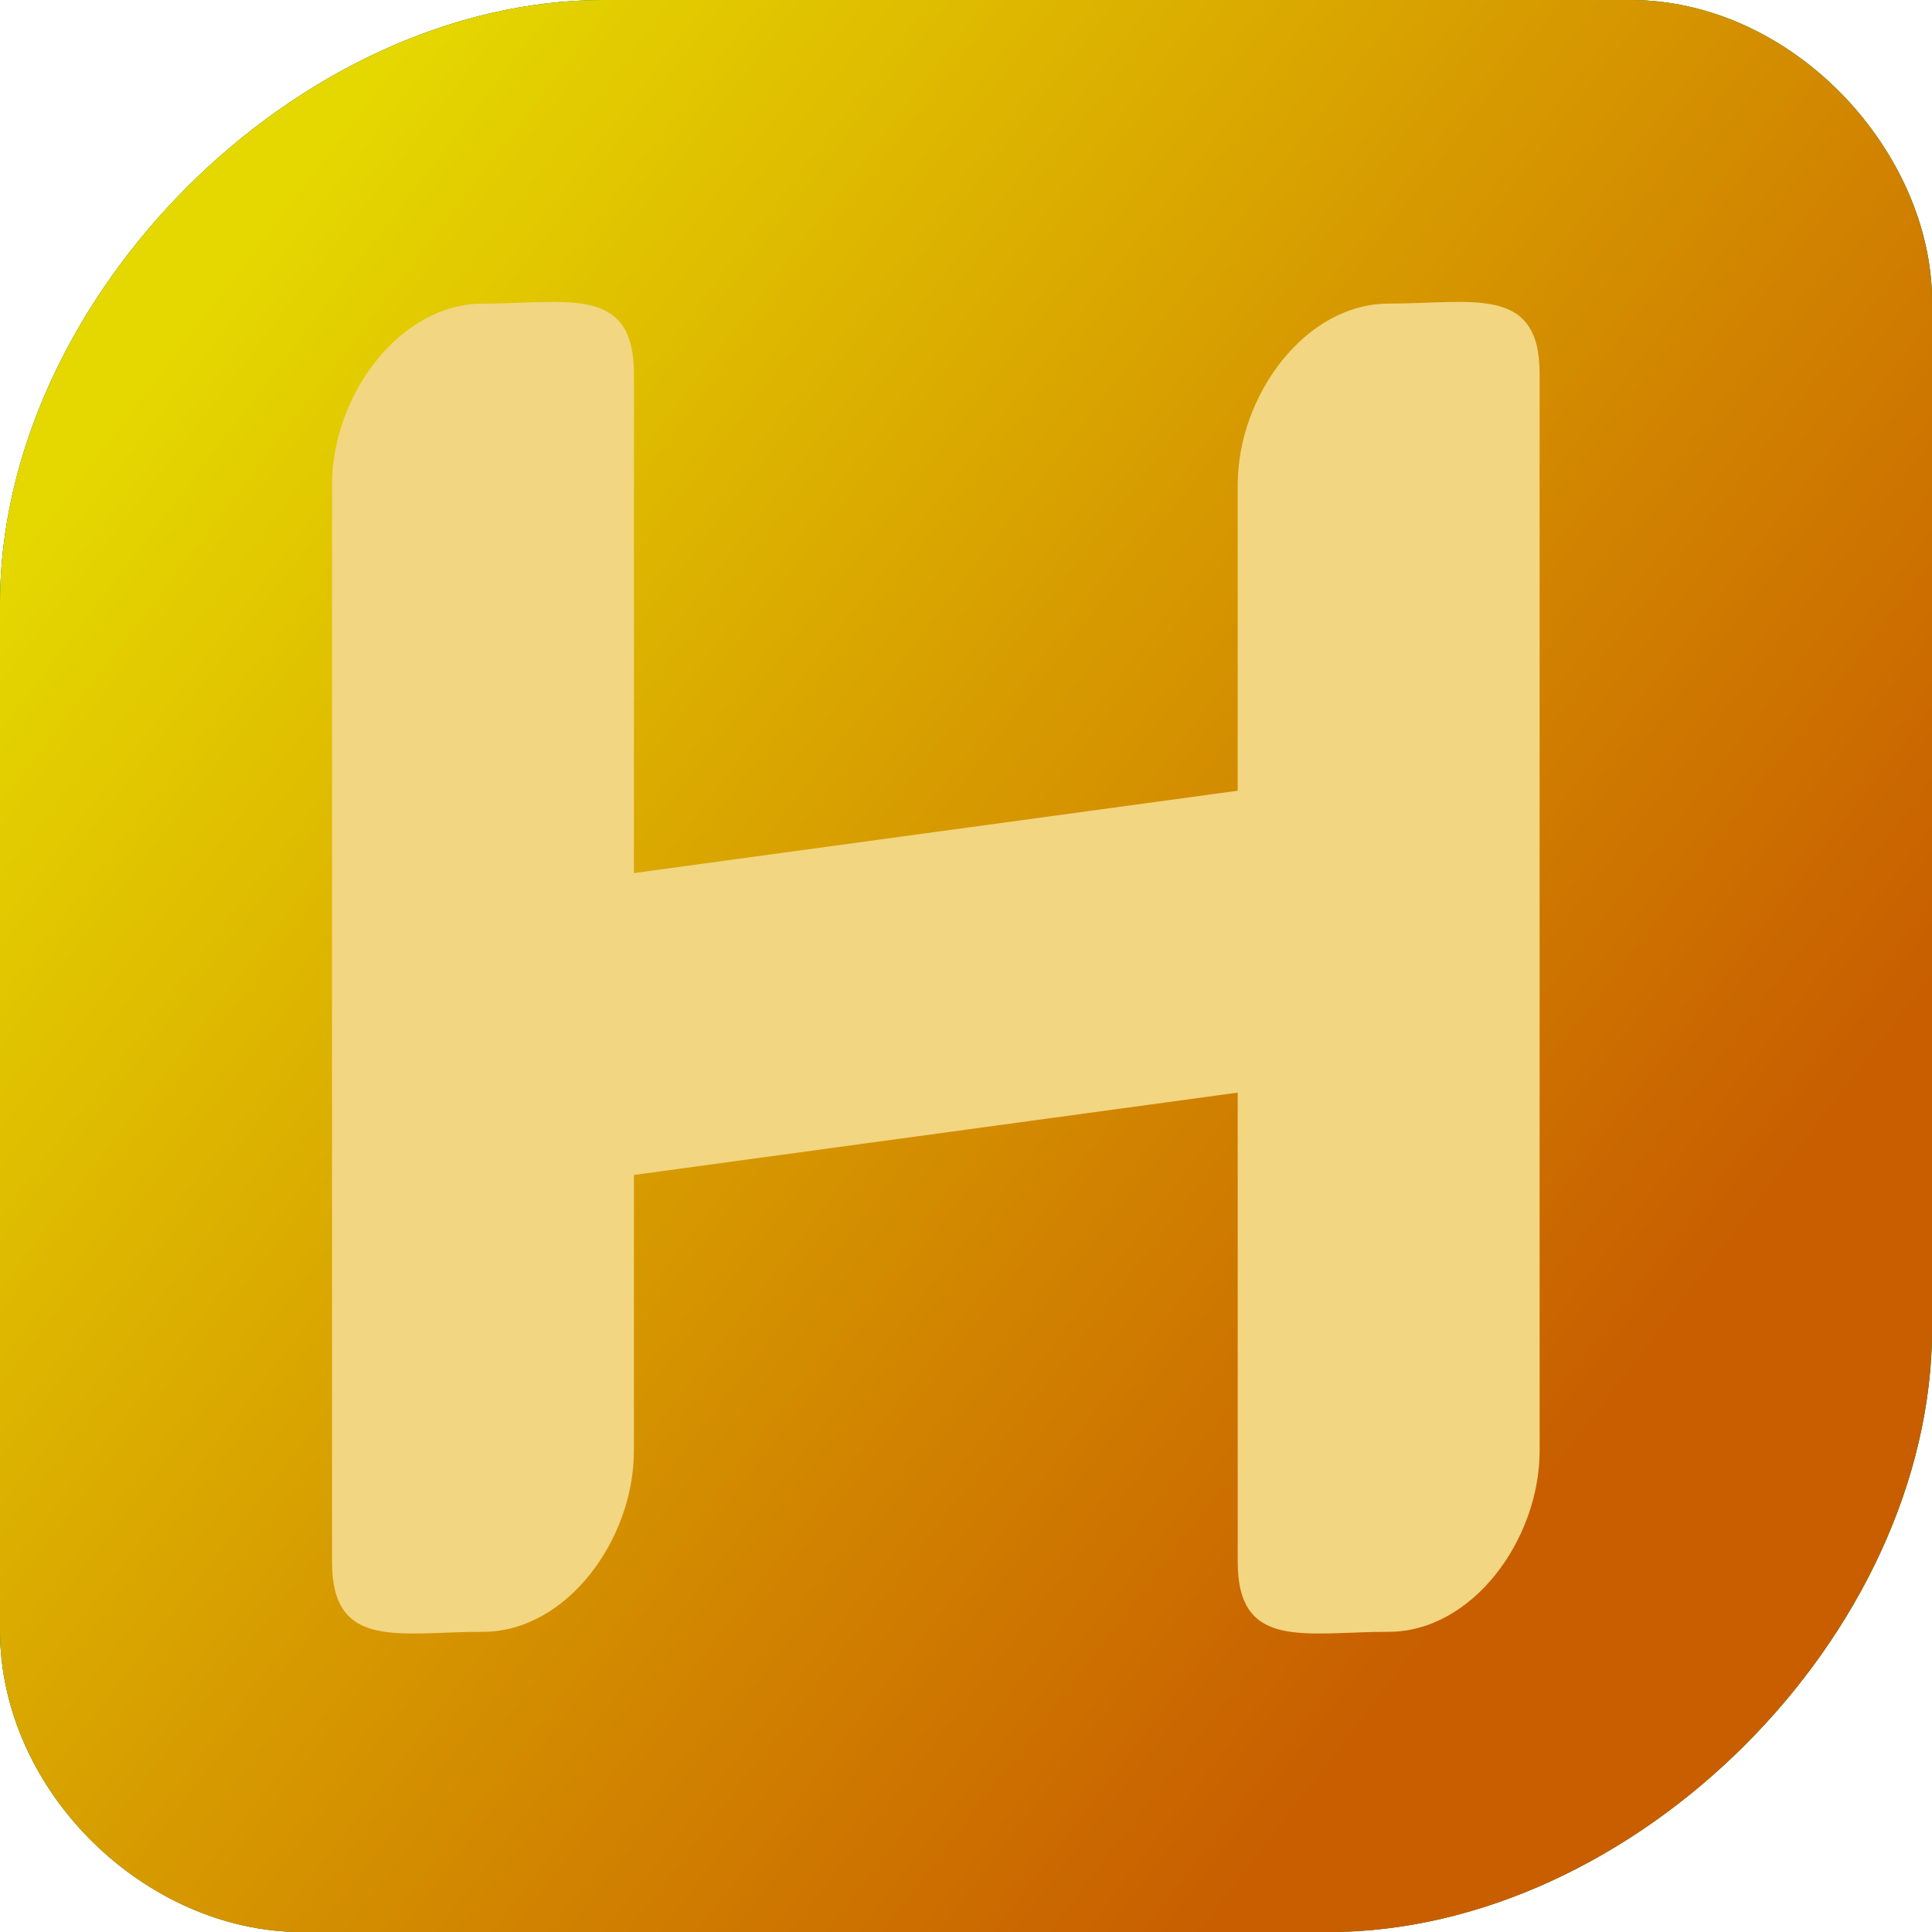
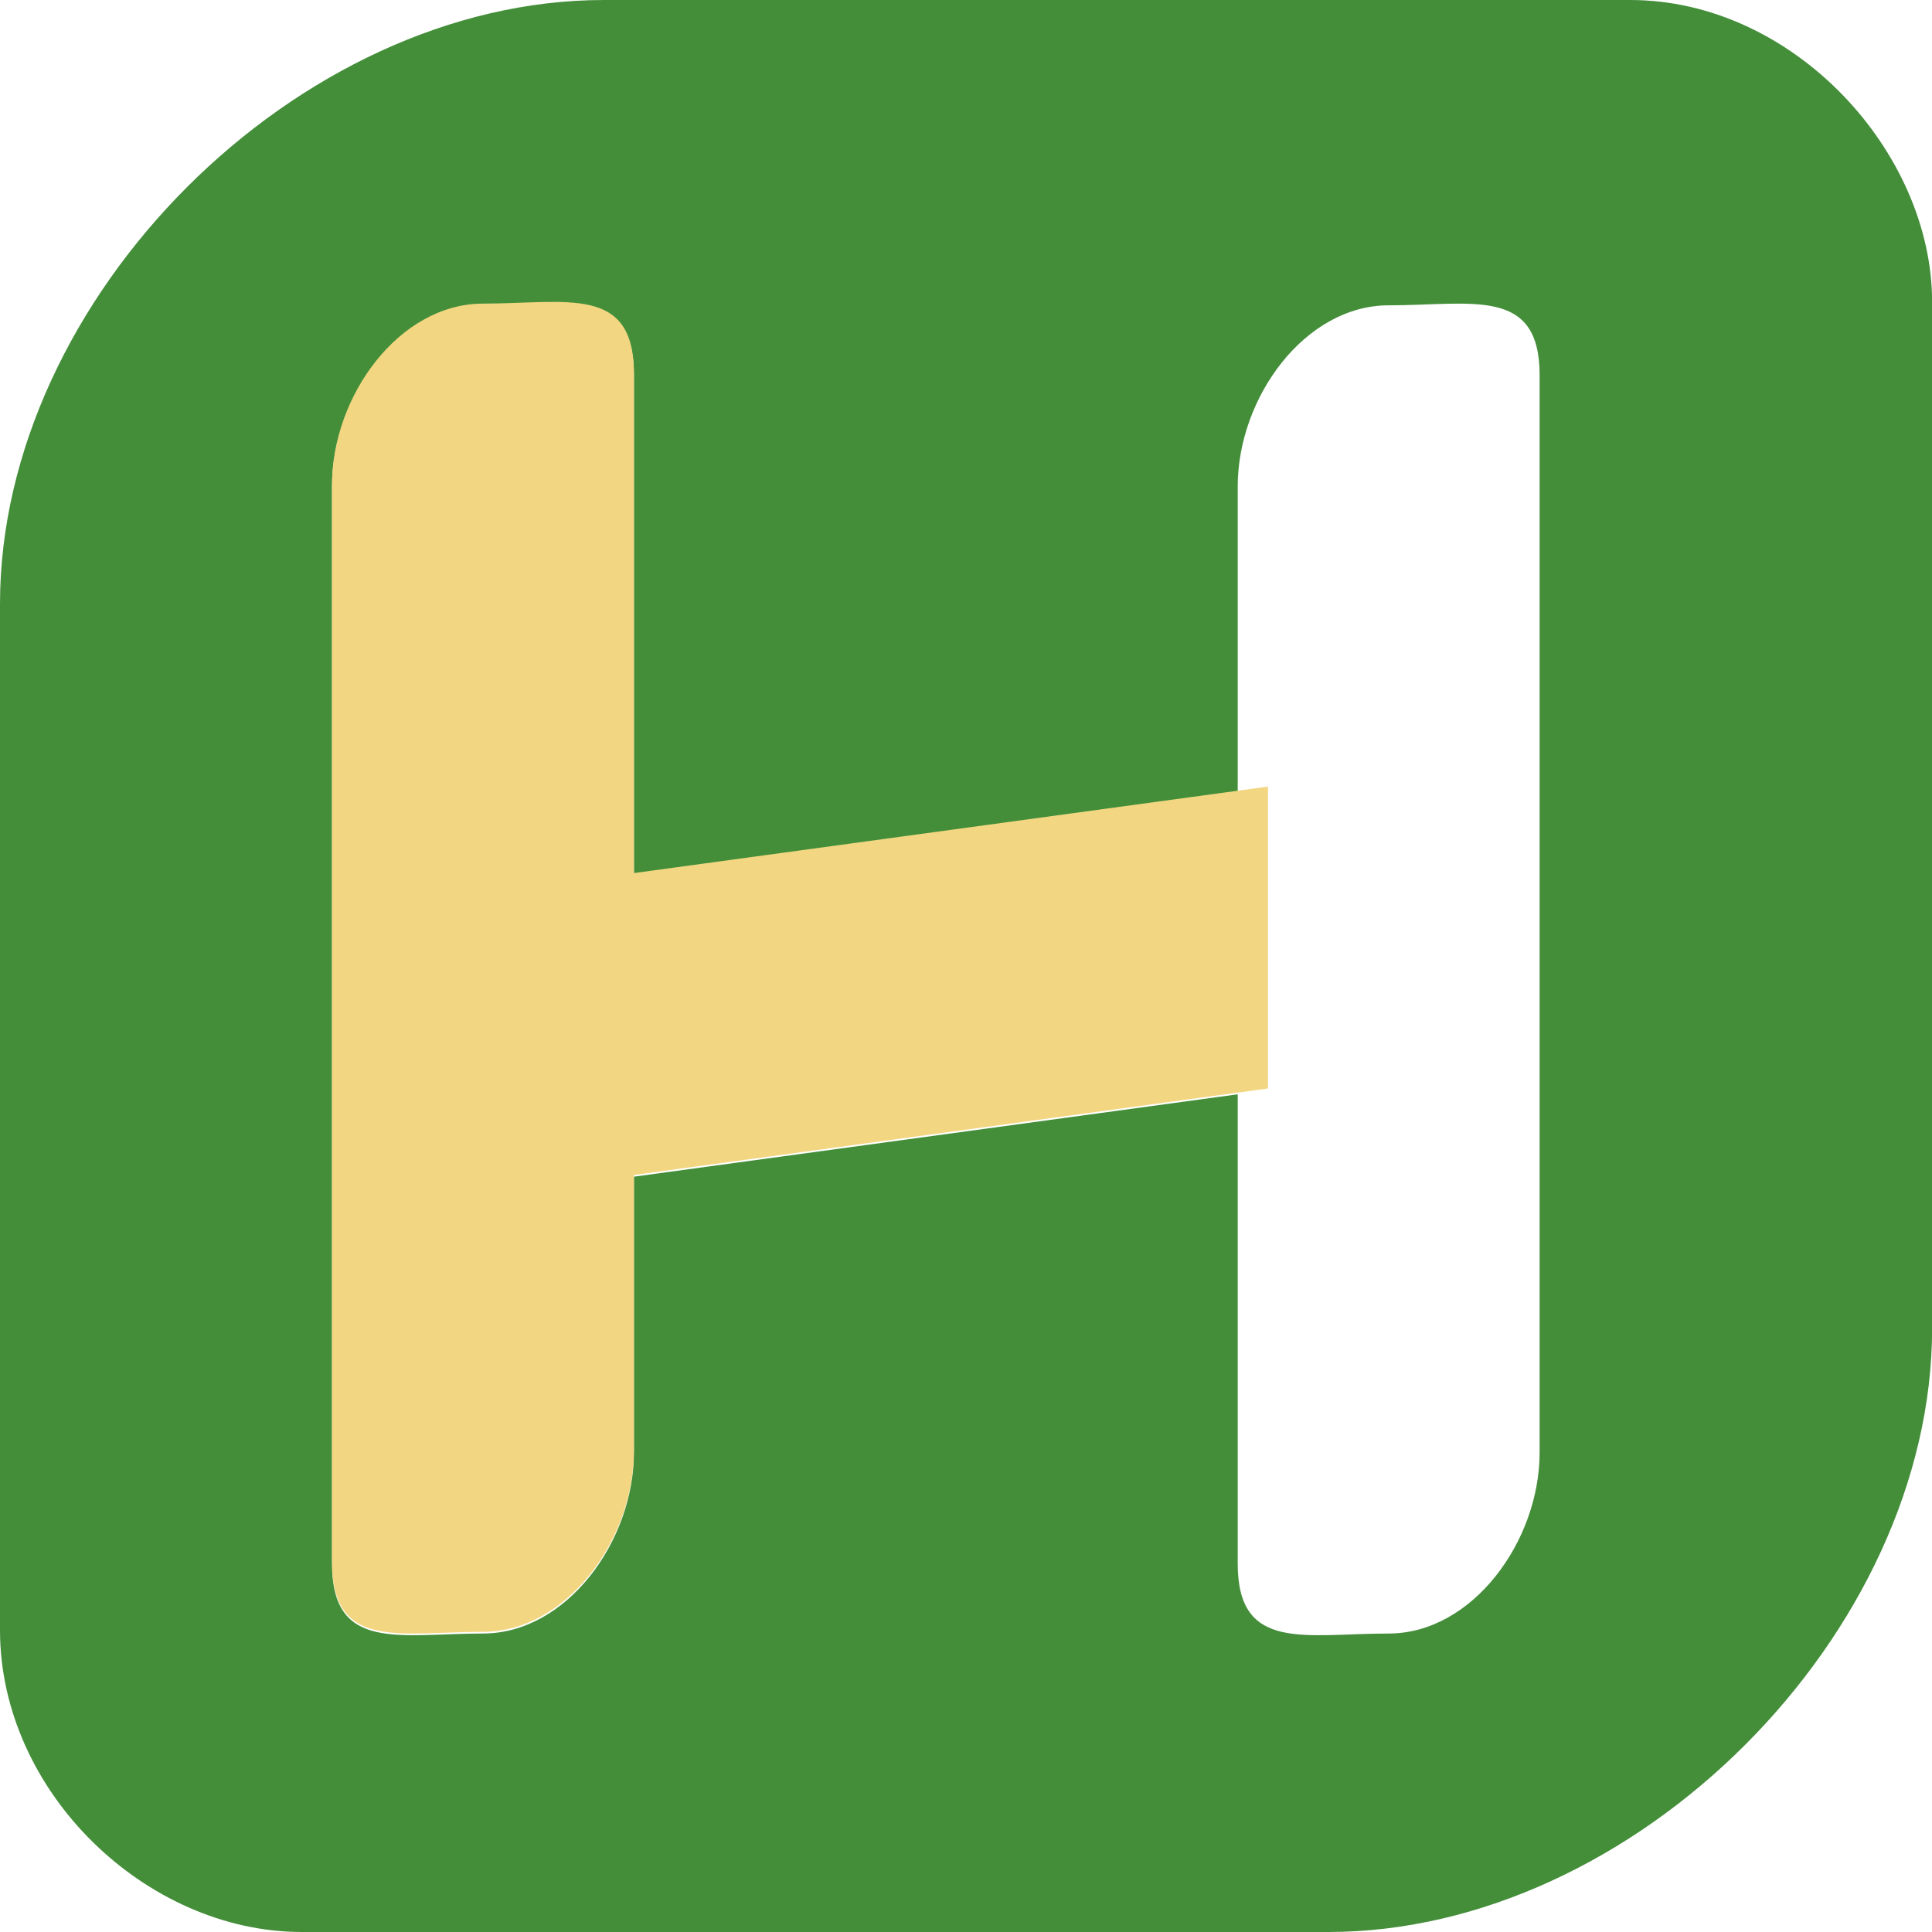
<svg xmlns="http://www.w3.org/2000/svg" xmlns:ns1="http://sodipodi.sourceforge.net/DTD/sodipodi-0.dtd" xmlns:ns2="http://www.inkscape.org/namespaces/inkscape" xmlns:xlink="http://www.w3.org/1999/xlink" width="64" height="64" viewBox="0 0 16.933 16.933" version="1.1" id="svg5" xml:space="preserve" ns1:docname="ahkorange.svg" ns2:version="1.3.2 (091e20e, 2023-11-25, custom)">
  <ns1:namedview id="namedview7" pagecolor="#505050" bordercolor="#ffffff" borderopacity="0.216" ns2:showpageshadow="0" ns2:pageopacity="0" ns2:pagecheckerboard="1" ns2:deskcolor="#505050" ns2:document-units="px" showgrid="false" showguides="true" showborder="true" ns2:zoom="14.4" ns2:cx="30.17361" ns2:cy="31.076388" ns2:window-width="2560" ns2:window-height="1387" ns2:window-x="-8" ns2:window-y="409" ns2:window-maximized="1" ns2:current-layer="layer2">
    <ns2:grid type="xygrid" id="grid739" originx="0" originy="0" spacingy="1" spacingx="1" units="px" visible="false" />
  </ns1:namedview>
  <defs id="defs2">
    <linearGradient id="linearGradient1" ns2:collect="always">
      <stop style="stop-color:#c85e00;stop-opacity:1;" offset="0" id="stop1" />
      <stop style="stop-color:#e5d700;stop-opacity:1;" offset="1" id="stop2" />
    </linearGradient>
    <linearGradient ns2:collect="always" xlink:href="#linearGradient1" id="linearGradient2" x1="14.214" y1="12.187" x2="1.793" y2="2.676" gradientUnits="userSpaceOnUse" />
  </defs>
  <g ns2:label="bg" ns2:groupmode="layer" id="layer1">
-     <path id="bg-ii" style="display:inline;fill:#448e3a;stroke-width:0.265" d="M 5.292,0 C 2.608,0 0,2.608 0,5.292 V 14.287 c 0,1.418 1.279,2.646 2.646,2.646 h 8.996 c 2.684,10e-7 5.292,-2.608 5.292,-5.292 V 2.646 C 16.933,1.33 15.719,0 14.287,0 Z M 4.865,2.646 c 0.412,0.003 0.691,0.092 0.691,0.627 v 9.442 c 0,0.779 -0.59,1.587 -1.323,1.587 -0.733,0 -1.323,0.166 -1.323,-0.612 V 4.248 c 0,-0.779 0.59,-1.587 1.323,-1.587 0.229,0 0.444,-0.016 0.631,-0.015 z m 7.938,0 c 0.412,0.003 0.691,0.092 0.691,0.627 v 9.442 c 0,0.779 -0.59,1.587 -1.323,1.587 -0.733,0 -1.323,0.166 -1.323,-0.612 V 4.248 c 0,-0.779 0.59,-1.587 1.323,-1.587 0.229,0 0.444,-0.016 0.631,-0.015 z" />
    <path id="bg-h" style="display:inline;fill:#448e3a;stroke-width:0.265" d="M 5.292,0 C 2.608,0 0,2.608 0,5.292 V 14.287 c 0,1.418 1.279,2.646 2.646,2.646 h 8.996 c 2.684,10e-7 5.292,-2.608 5.292,-5.292 V 2.646 C 16.933,1.33 15.719,0 14.287,0 Z M 4.865,2.661 c 0.412,0.003 0.691,0.092 0.691,0.627 v 4.379 L 10.848,6.945 V 4.263 c 0,-0.779 0.59,-1.587 1.323,-1.587 0.733,0 1.323,-0.166 1.323,0.612 v 9.442 c 0,0.779 -0.59,1.587 -1.323,1.587 -0.733,0 -1.323,0.166 -1.323,-0.612 V 9.591 L 5.556,10.313 v 2.417 c 0,0.779 -0.59,1.587 -1.323,1.587 -0.733,0 -1.323,0.166 -1.323,-0.612 V 4.263 c 0,-0.779 0.59,-1.587 1.323,-1.587 0.229,0 0.444,-0.016 0.631,-0.015 z" />
-     <path id="bg" style="display:inline;fill:url(#linearGradient2);fill-opacity:1;stroke-width:0.265;stroke-dasharray:none" d="M 5.292,0 H 14.287 c 1.431,0 2.646,1.33 2.646,2.646 v 8.996 c 0,2.684 -2.608,5.292 -5.292,5.292 l -8.996,-3e-6 C 1.279,16.933 0,15.706 0,14.287 V 5.292 C 0,2.608 2.608,0 5.292,0 Z" ns1:nodetypes="sssssssss" />
  </g>
  <g ns2:groupmode="layer" id="layer2" ns2:label="Layer 2" style="display:inline">
    <path id="left" style="display:inline;fill:#f2d681;stroke-width:0.294;fill-opacity:1" d="m 4.233,2.661 c 0.733,0 1.323,-0.167 1.323,0.612 v 9.442 c 0,0.779 -0.59,1.587 -1.323,1.587 -0.733,0 -1.323,0.167 -1.323,-0.612 V 4.248 c 0,-0.779 0.59,-1.587 1.323,-1.587 z" ns1:nodetypes="sssssss" />
-     <path id="right" style="display:inline;fill:#f2d681;stroke-width:0.294;fill-opacity:1" d="m 12.171,2.661 c 0.733,0 1.323,-0.167 1.323,0.612 v 9.442 c 0,0.779 -0.59,1.587 -1.323,1.587 -0.733,0 -1.323,0.167 -1.323,-0.612 V 4.248 c 0,-0.779 0.59,-1.587 1.323,-1.587 z" ns1:nodetypes="sssssss" />
    <path id="middle" style="display:inline;fill:#f2d681;stroke-width:0.283;fill-opacity:1" d="M 5.292,7.688 11.113,6.894 V 9.54 L 5.292,10.334 Z" ns1:nodetypes="ccccc" />
  </g>
  <g ns2:groupmode="layer" id="layer3" ns2:label="cross" style="display:none">
-     <path style="fill:#b43333;fill-opacity:1;stroke:#e00000;stroke-width:1.852;stroke-linecap:round;stroke-dasharray:none;stroke-opacity:1" d="M 14.108,2.514 2.778,14.692" id="path7482" />
    <path style="fill:#b43333;fill-opacity:1;stroke:#e00000;stroke-width:1.852;stroke-linecap:round;stroke-dasharray:none;stroke-opacity:1" d="M 2.778,2.514 14.108,14.692" id="path7482-2" />
  </g>
  <g ns2:groupmode="layer" id="layer4" ns2:label="red line" style="display:none">
-     <path style="display:inline;fill:#b43333;fill-opacity:1;stroke:#e00000;stroke-width:2.646;stroke-linecap:butt;stroke-dasharray:none;stroke-opacity:1" d="M 18.347,9.961 -1.58,7.243" id="path9184-3" ns1:nodetypes="cc" />
-   </g>
+     </g>
</svg>